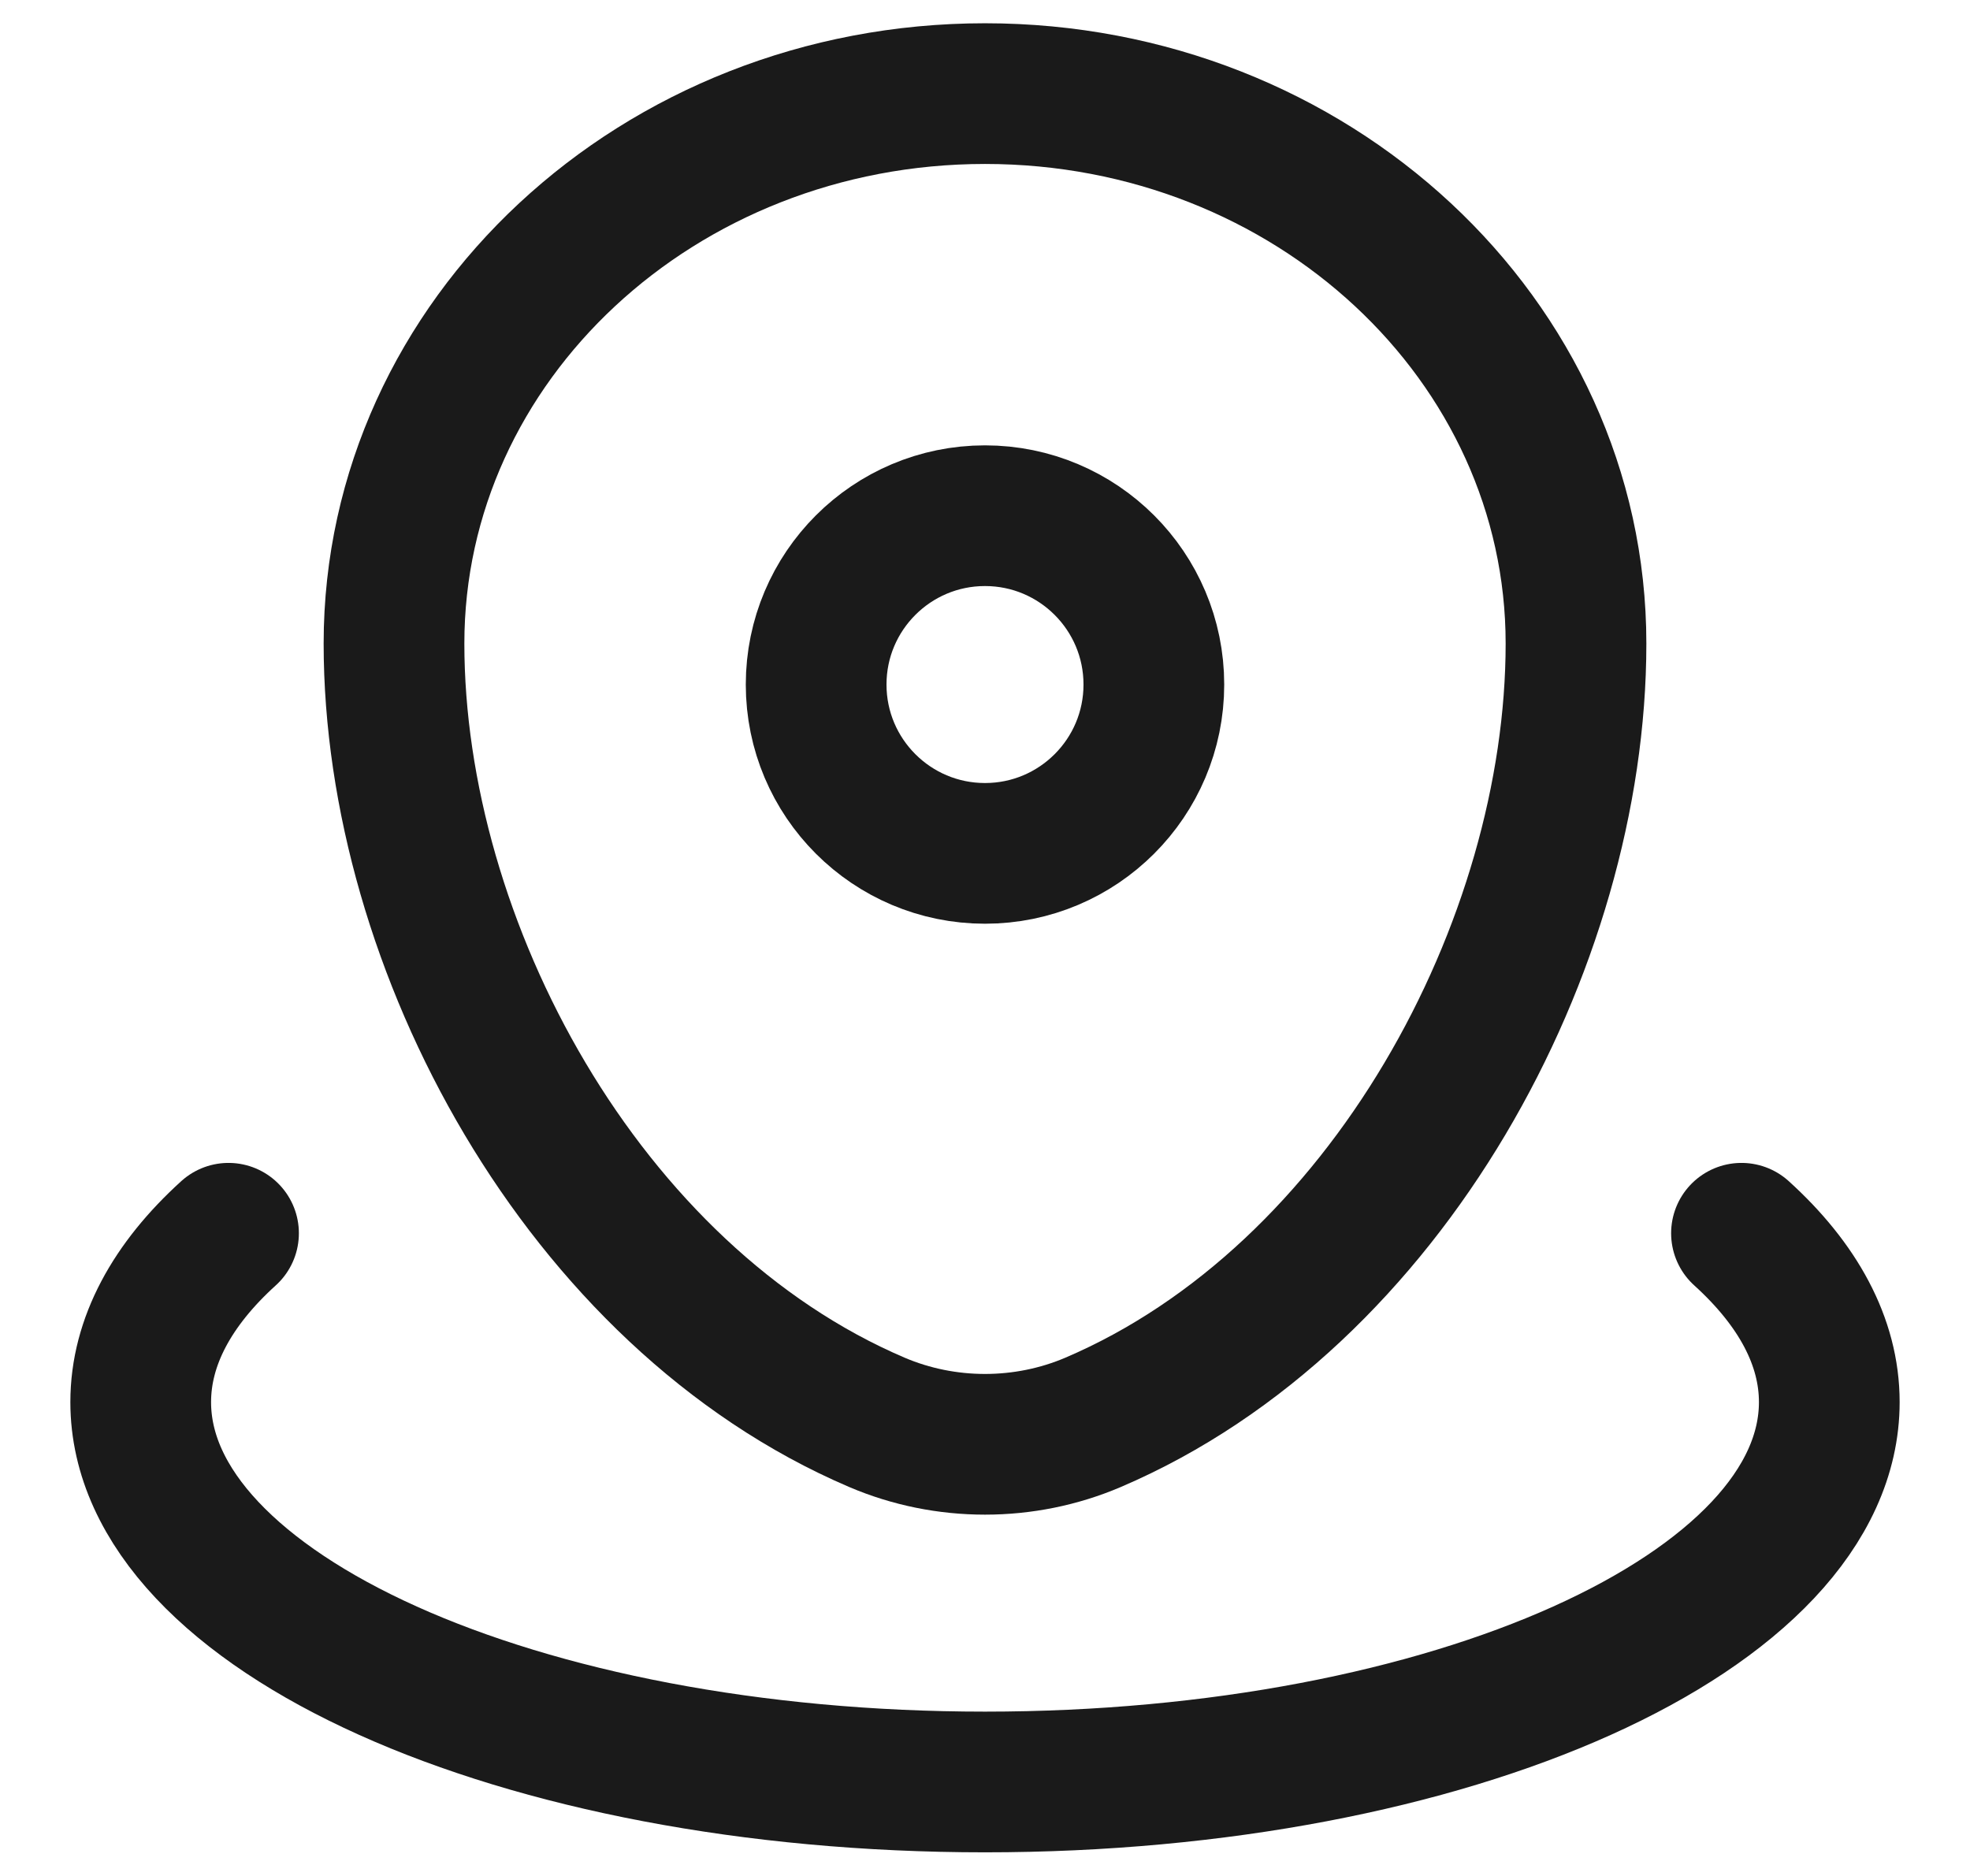
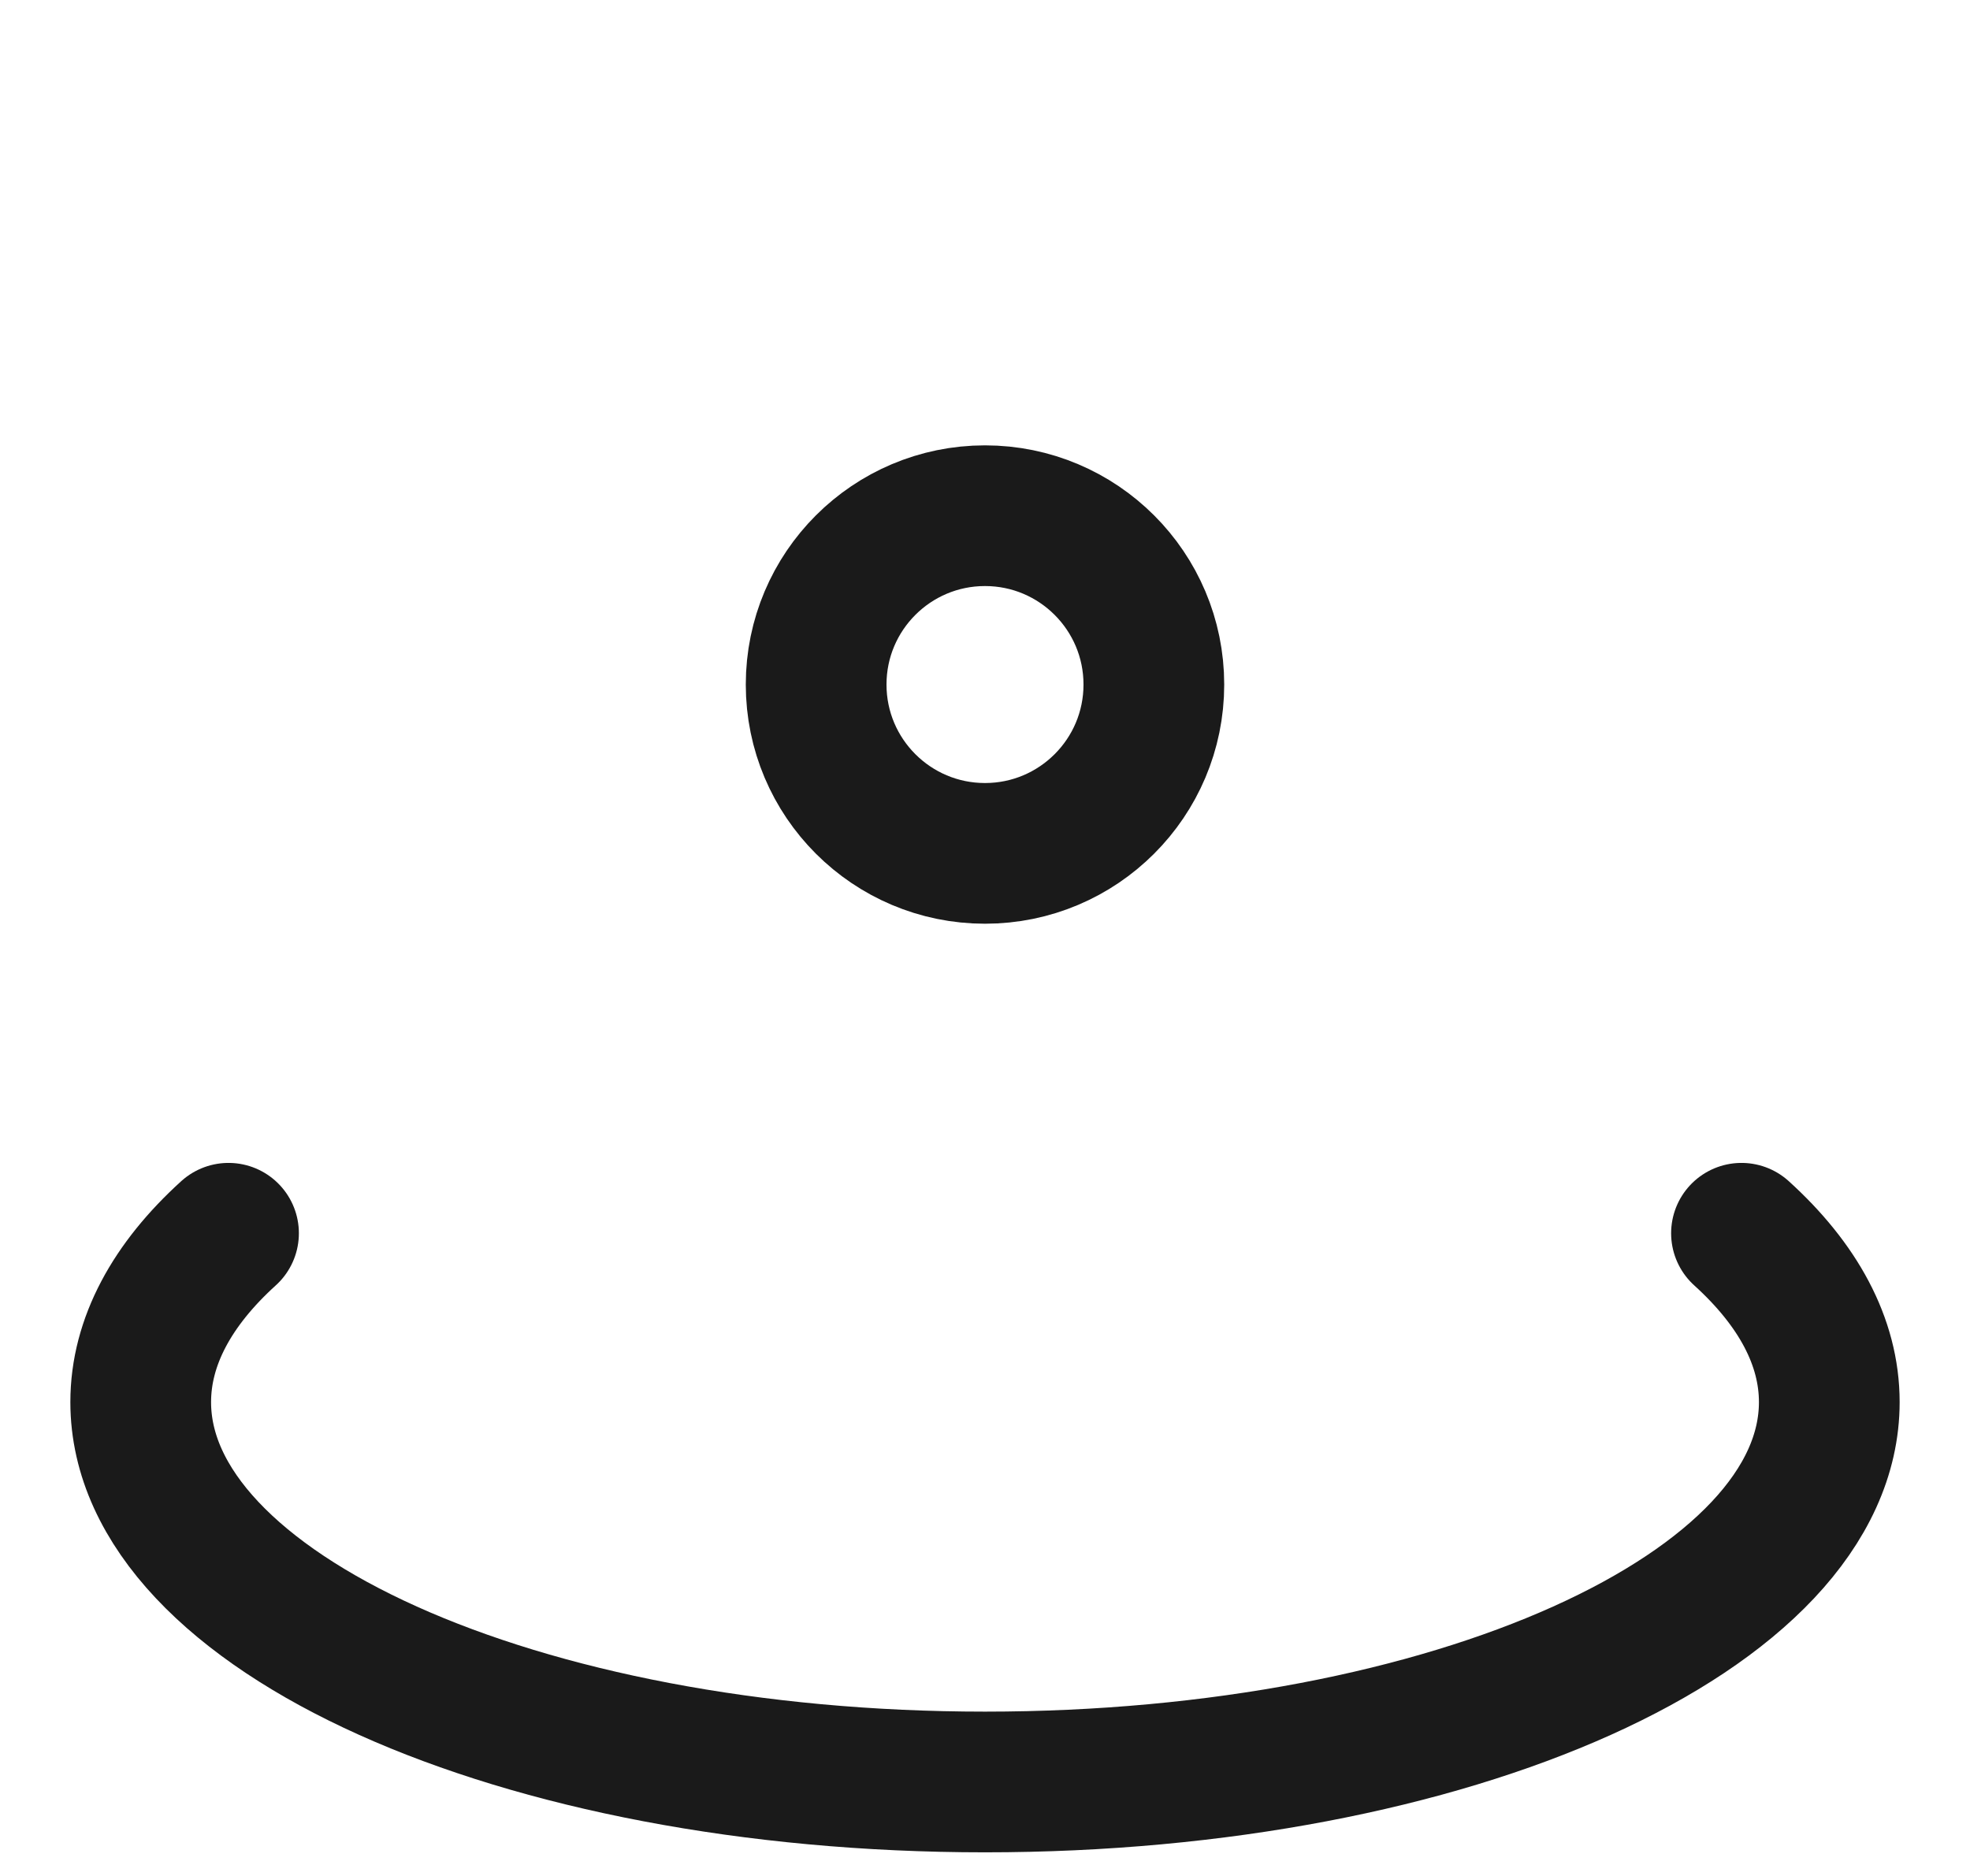
<svg xmlns="http://www.w3.org/2000/svg" width="21" height="20" viewBox="0 0 21 20" fill="none">
-   <path d="M4.2 6.861C4.2 3.623 7.021 0.998 10.5 0.998C13.98 0.998 16.8 3.623 16.8 6.861C16.8 10.074 14.789 13.823 11.652 15.164C10.921 15.476 10.079 15.476 9.348 15.164C6.211 13.823 4.2 10.074 4.2 6.861Z" stroke="#1A1A1A" stroke-width="1.5" />
  <path d="M12.3 7.298C12.3 8.292 11.494 9.098 10.5 9.098C9.506 9.098 8.7 8.292 8.7 7.298C8.7 6.304 9.506 5.498 10.5 5.498C11.494 5.498 12.3 6.304 12.3 7.298Z" stroke="#1A1A1A" stroke-width="1.5" />
  <path d="M18.564 13.148C19.163 13.691 19.5 14.302 19.5 14.948C19.5 17.185 15.47 18.998 10.5 18.998C5.529 18.998 1.5 17.185 1.5 14.948C1.5 14.302 1.837 13.691 2.436 13.148" stroke="#1A1A1A" stroke-width="1.5" stroke-linecap="round" />
</svg>